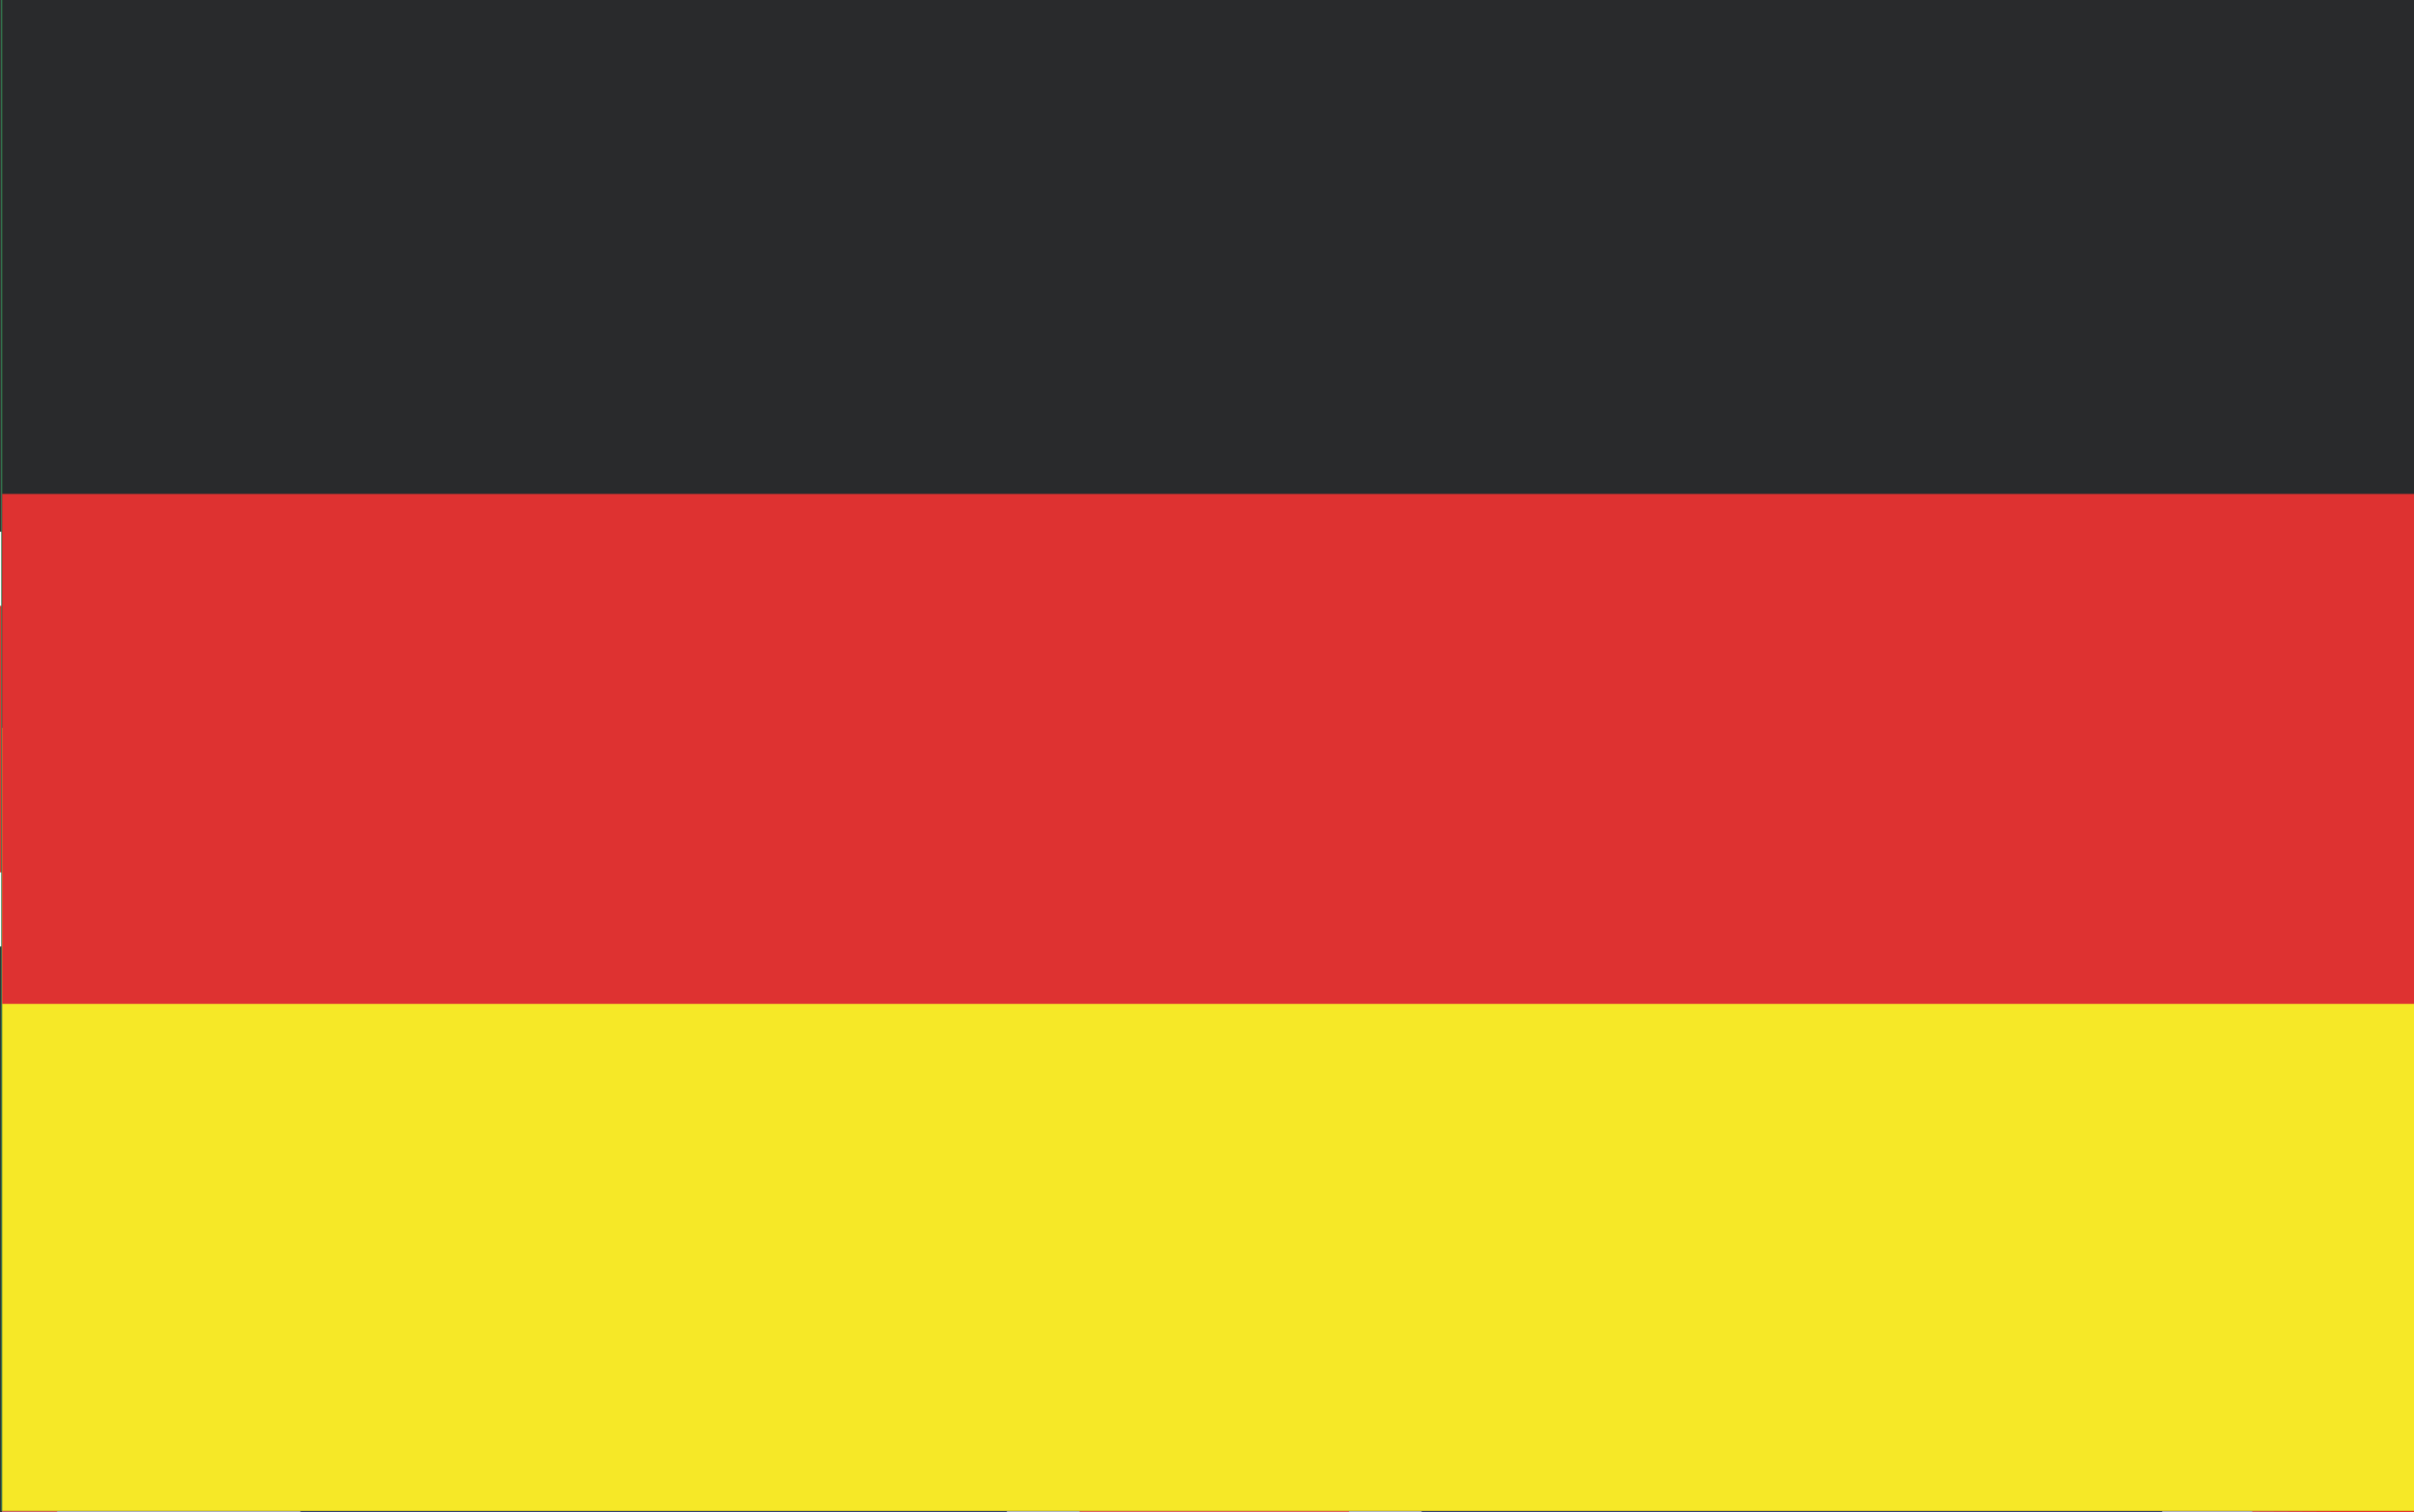
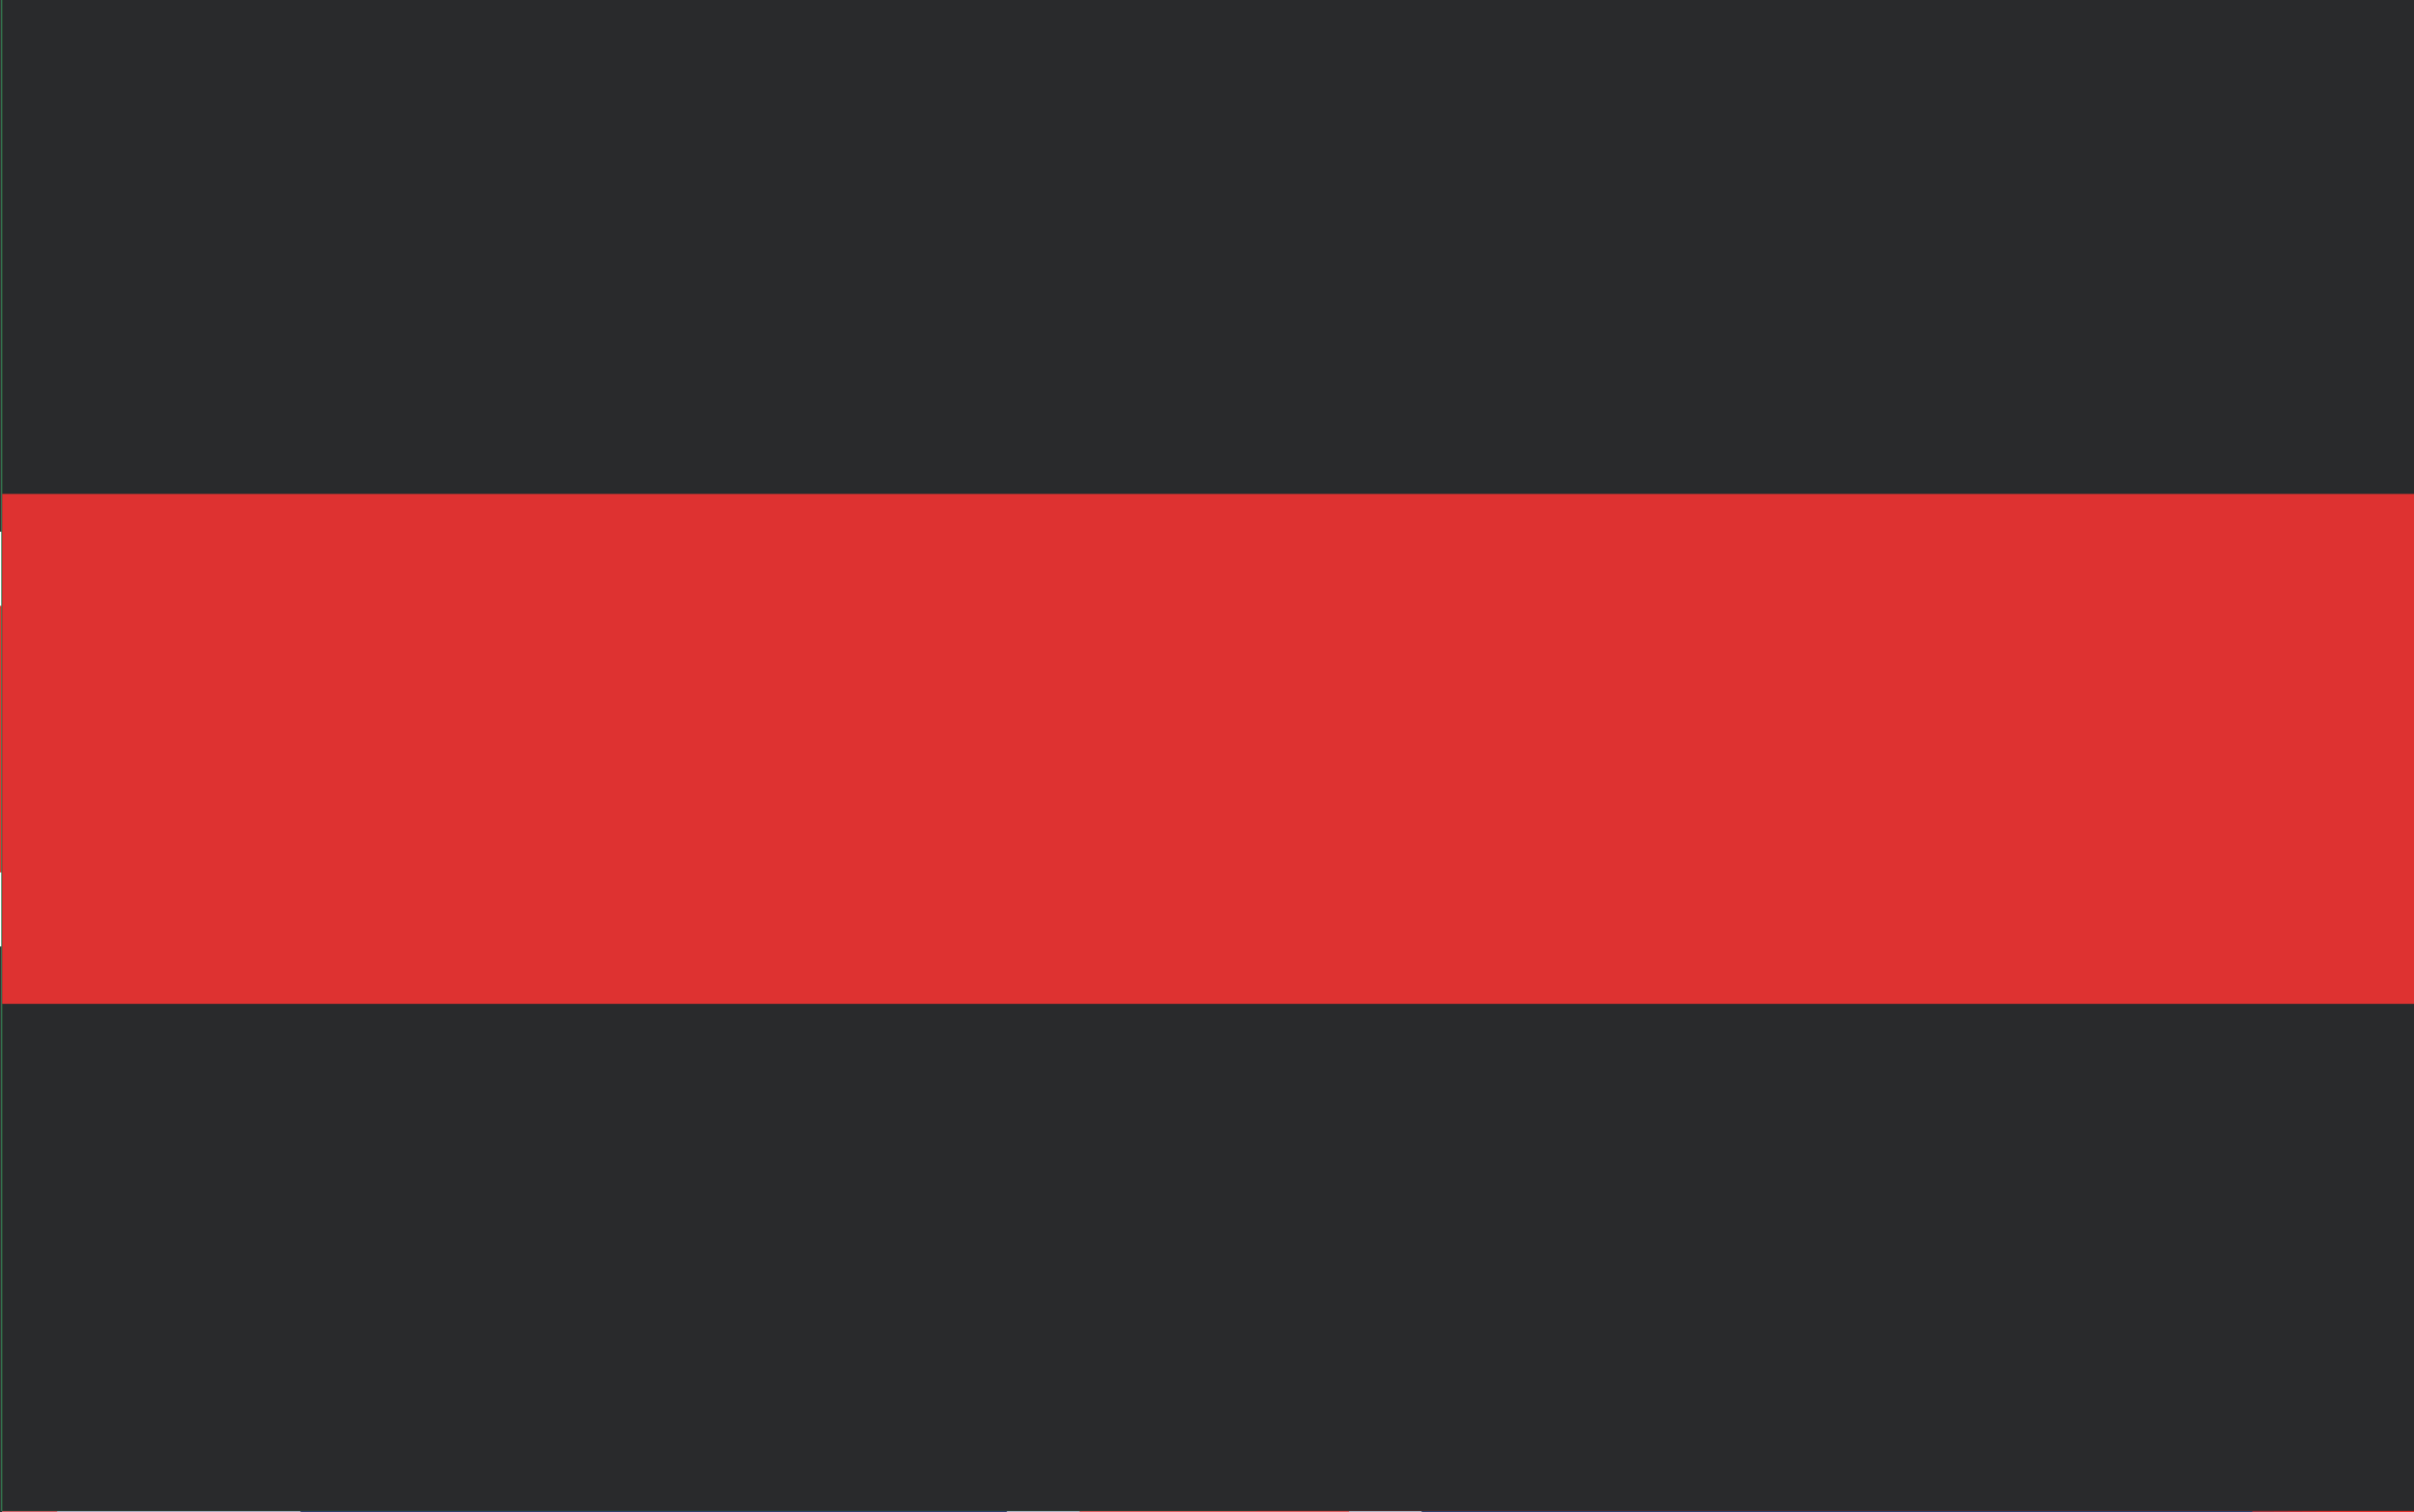
<svg xmlns="http://www.w3.org/2000/svg" version="1.1" id="Calque_1" x="0px" y="0px" viewBox="0 0 33.23 20.82" style="enable-background:new 0 0 33.23 20.82;" xml:space="preserve">
  <rect x="0" y="0" width="33.23" height="20.82" fill="#333333" stroke="none" />
  <style type="text/css">
	.st0{fill:#2F4694;}
	.st1{fill:#FCF5FA;}
	.st2{fill:#E6302E;}
	.st3{fill:#FFFFFF;}
	.st4{fill:#CD132D;}
	.st5{fill:#34A53E;}
	.st6{fill:#E52926;}
	.st7{fill:#292A2C;}
	.st8{fill:#F6E827;}
	.st9{fill:#DE3231;}
</style>
  <g>
    <g>
      <g>
        <polygon class="st0" points="33.22,0 33.22,20.81 33.22,20.81 0.03,20.81 0.03,0    " />
      </g>
    </g>
    <g>
      <g>
        <g>
-           <polygon class="st1" points="33.22,18.64 33.22,20.81 33.22,20.81 29.77,20.81 19.58,14.42 18.56,13.79 17.35,13.03       16.95,12.78 15.73,12.01 15.27,11.72 14.89,11.48 14.12,11 13.87,10.84 13.49,10.61 9.87,8.34 8.25,7.32 0.03,2.17 0.03,0       0.06,-0.04 0.12,0 3.48,0 13.87,6.51 14.89,7.15 15.16,7.32 16.79,8.34 16.95,8.44 17.57,8.83 18.56,9.45 18.72,9.56       19.58,10.09 20.41,10.61 22.64,12.01 24.27,13.03     " />
-         </g>
+           </g>
      </g>
      <g>
        <g>
          <polygon class="st2" points="33.23,20.75 33.23,20.82 31.01,20.81 19.58,13.64 18.6,13.03 18.56,13 17.57,12.39 16.98,12.01       15.89,11.33 14.89,10.7 14.74,10.61 14.12,10.22 13.87,10.06 11.12,8.34 9.5,7.32 0.03,1.38 0.03,-0.05 0.06,-0.04 0.12,0       11.8,7.32 13.42,8.34 13.87,8.62 14.89,9.26 15.27,9.5 15.89,9.89 17.04,10.61 18.56,11.56 18.72,11.67 19.28,12.01 19.58,12.2       20.9,13.03     " />
        </g>
      </g>
    </g>
    <g>
      <g>
        <g>
          <polygon class="st1" points="33.22,0.41 33.22,2.58 25.65,7.32 24.03,8.34 20.41,10.61 19.58,11.13 18.72,11.67 18.56,11.77       18.17,12.01 17.57,12.39 16.95,12.78 16.55,13.03 14.89,14.07 13.87,14.71 4.13,20.81 0.03,20.81 0.03,19.05 9.63,13.03       11.26,12.01 13.49,10.61 13.87,10.38 14.12,10.22 14.89,9.73 15.27,9.5 16.95,8.44 17.11,8.34 18.56,7.43 18.74,7.32 19.58,6.8       30.42,0 32.96,0     " />
        </g>
      </g>
      <g>
        <g>
          <polygon class="st2" points="33.14,0.52 22.29,7.32 20.66,8.34 19.58,9.02 18.72,9.56 18.56,9.66 17.04,10.61 15.89,11.33       15.27,11.72 14.89,11.96 14.81,12.01 13.87,12.6 13.18,13.03 0.78,20.81 0.03,20.81 0.03,19.84 10.88,13.03 12.51,12.01       13.87,11.16 14.12,11 14.74,10.61 14.89,10.52 15.89,9.89 17.57,8.83 18.36,8.34 18.56,8.22 19.58,7.58 19.99,7.32 31.66,0       32.82,0 33.22,0 33.23,0.46     " />
        </g>
      </g>
    </g>
    <g>
      <g>
        <rect y="7.32" class="st3" width="33.24" height="5.71" />
      </g>
    </g>
    <g>
      <g>
        <rect y="8.34" class="st2" width="33.24" height="3.67" />
      </g>
    </g>
    <g>
      <g>
        <rect x="14.89" class="st4" width="3.67" height="20.81" />
      </g>
    </g>
    <g>
      <g>
        <g>
          <polygon class="st3" points="18.55,13.03 19.57,13.03 19.57,20.81 13.86,20.81 13.86,13.03 14.88,13.03 14.88,7.32 13.86,7.32       13.86,0 19.57,0 19.57,7.32 18.55,7.32     " />
        </g>
      </g>
      <g>
        <g>
          <rect x="14.86" class="st2" width="3.71" height="20.81" />
        </g>
      </g>
    </g>
  </g>
  <g>
    <g>
      <g>
        <g>
          <g>
            <rect x="0.02" y="-0.06" class="st0" width="33.27" height="20.86" />
          </g>
        </g>
      </g>
    </g>
    <g>
      <g>
        <rect x="17.29" y="-0.06" class="st2" width="16" height="20.86" />
      </g>
    </g>
    <g>
-       <rect x="11.08" y="-0.03" class="st3" width="11.24" height="20.75" />
-     </g>
+       </g>
  </g>
  <g>
    <g>
      <g>
        <g>
          <g>
            <rect x="0.02" y="-0.06" class="st5" width="33.27" height="20.86" />
          </g>
        </g>
      </g>
    </g>
    <g>
      <g>
        <rect x="17.3" y="-0.06" class="st6" width="16" height="20.86" />
      </g>
    </g>
    <g>
      <rect x="11.08" y="-0.03" class="st3" width="11.24" height="20.74" />
    </g>
  </g>
  <g>
    <g>
      <rect x="0.03" y="-0.06" class="st7" width="33.23" height="20.86" />
    </g>
    <g>
-       <rect x="0.03" y="10.02" class="st8" width="33.23" height="10.78" />
-     </g>
+       </g>
    <g>
      <rect x="0.03" y="6.8" class="st9" width="33.25" height="7.02" />
    </g>
  </g>
</svg>